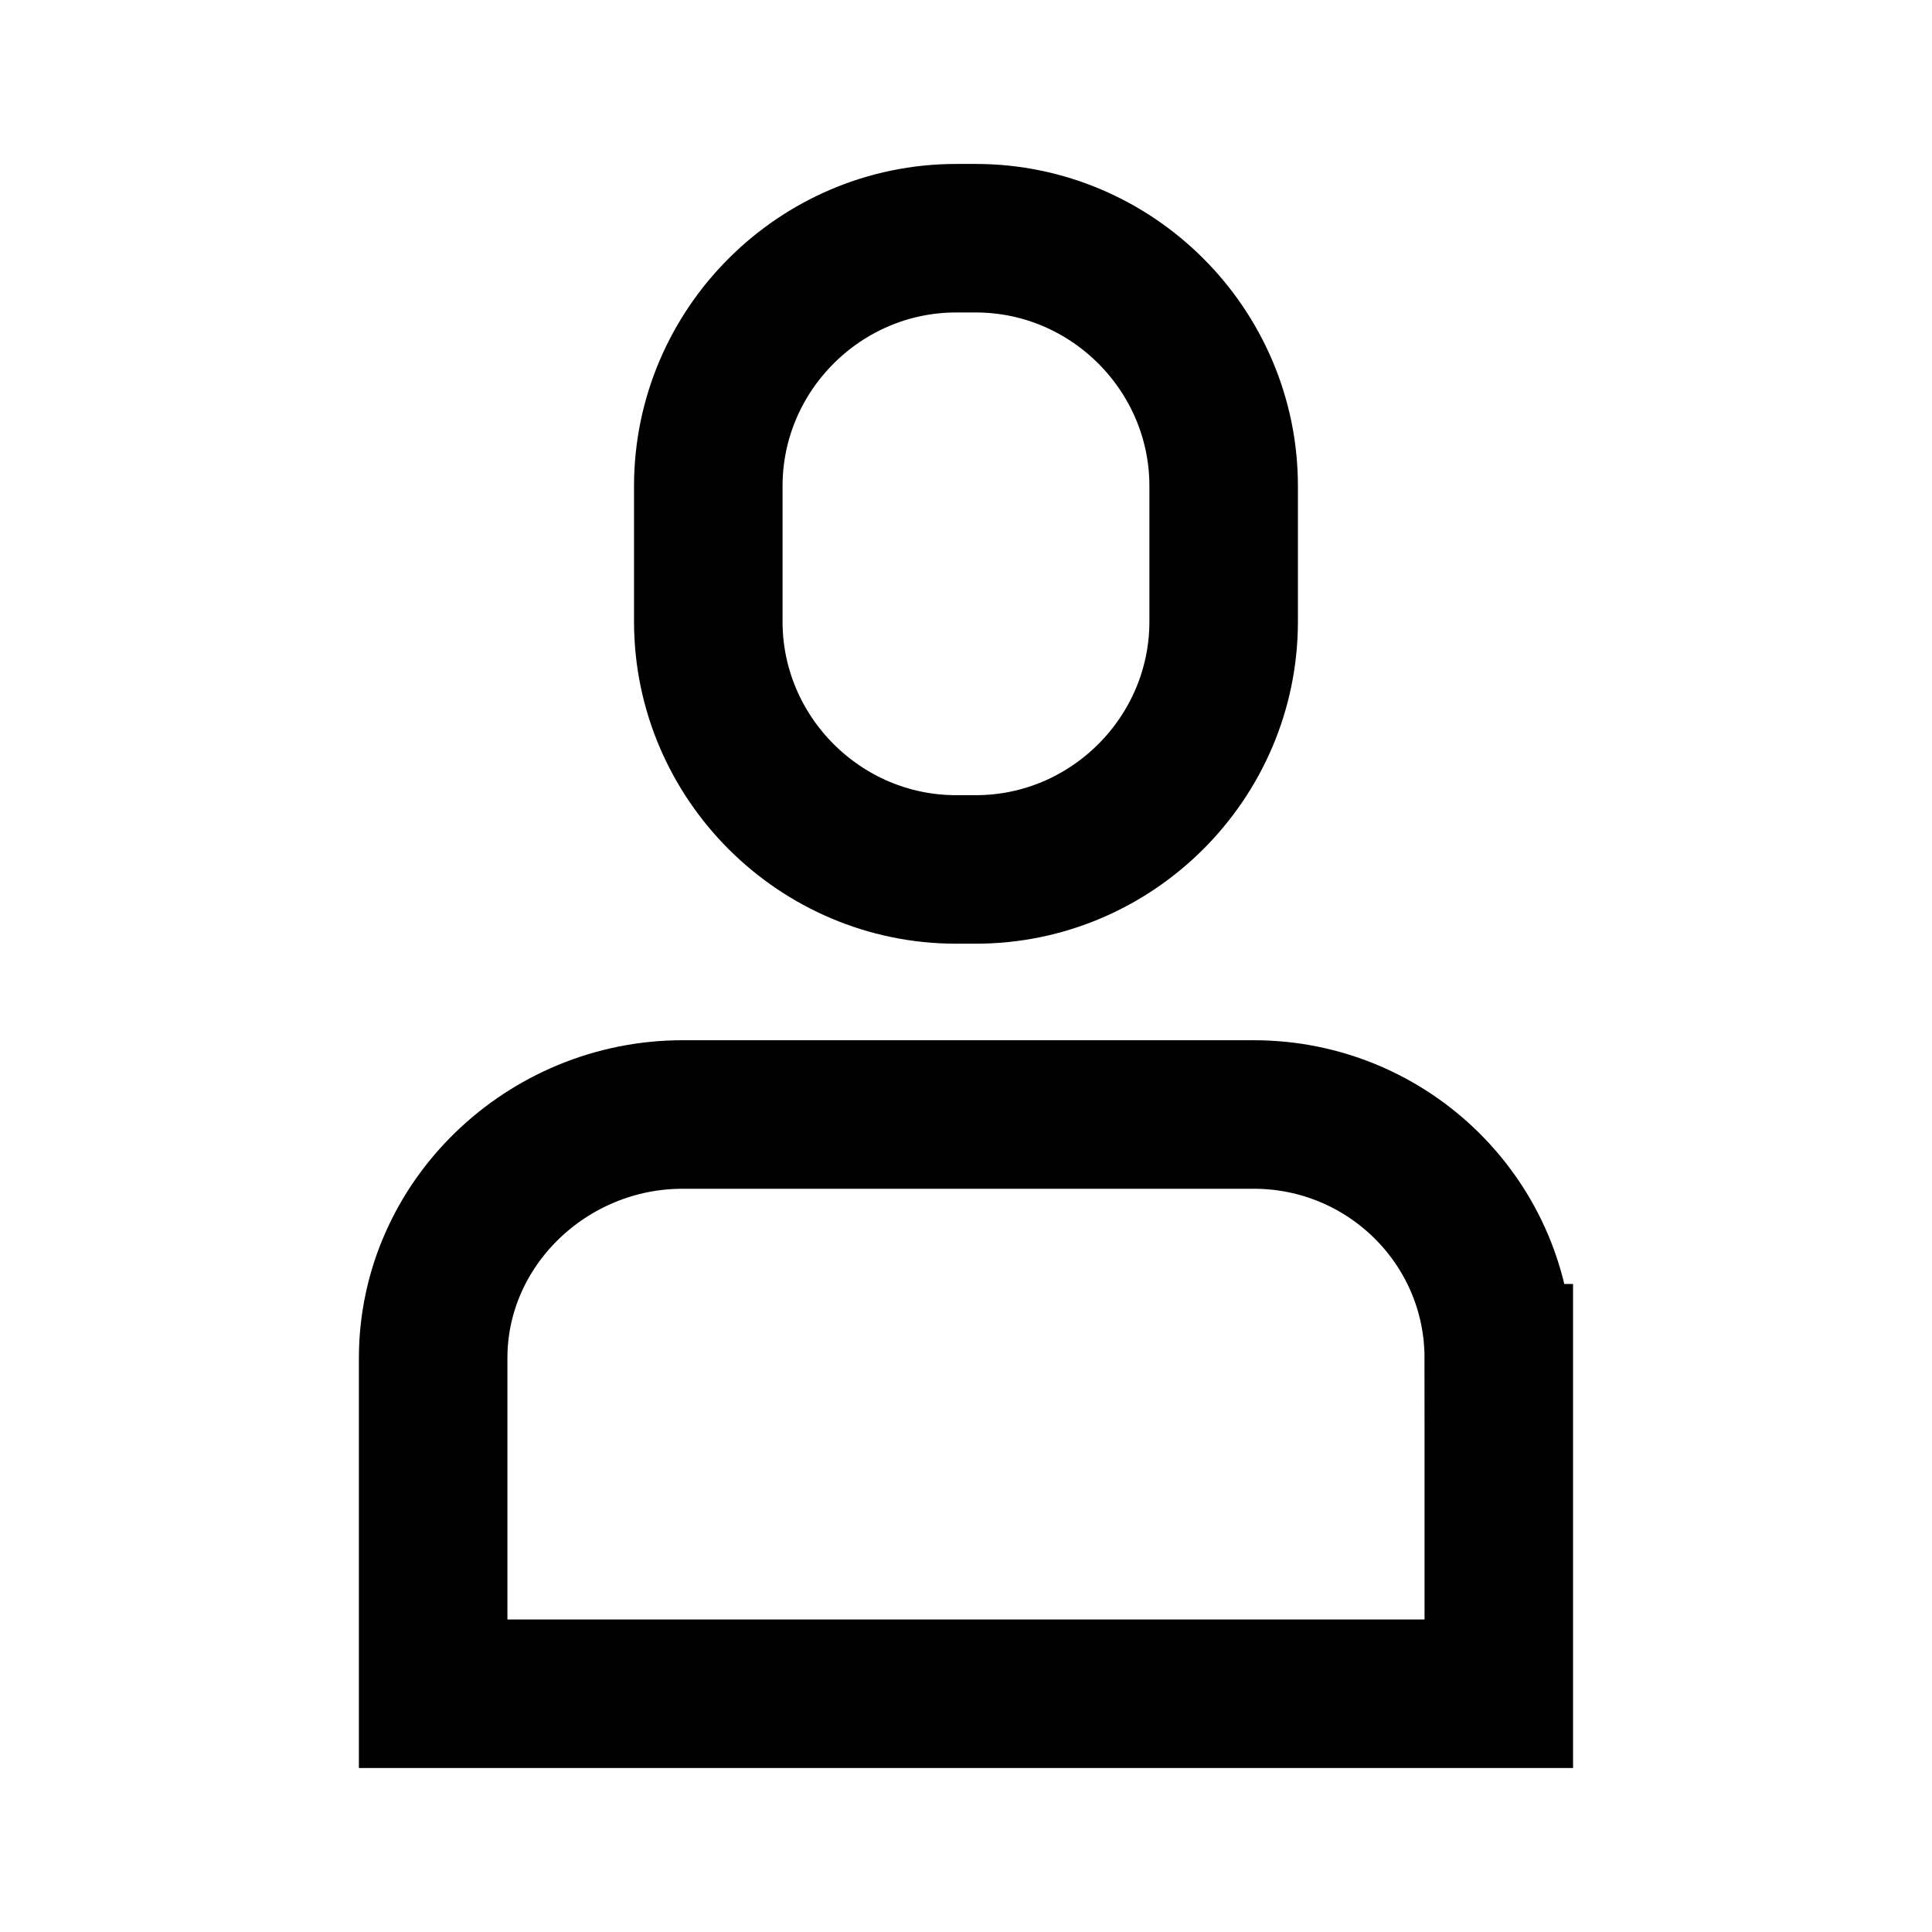
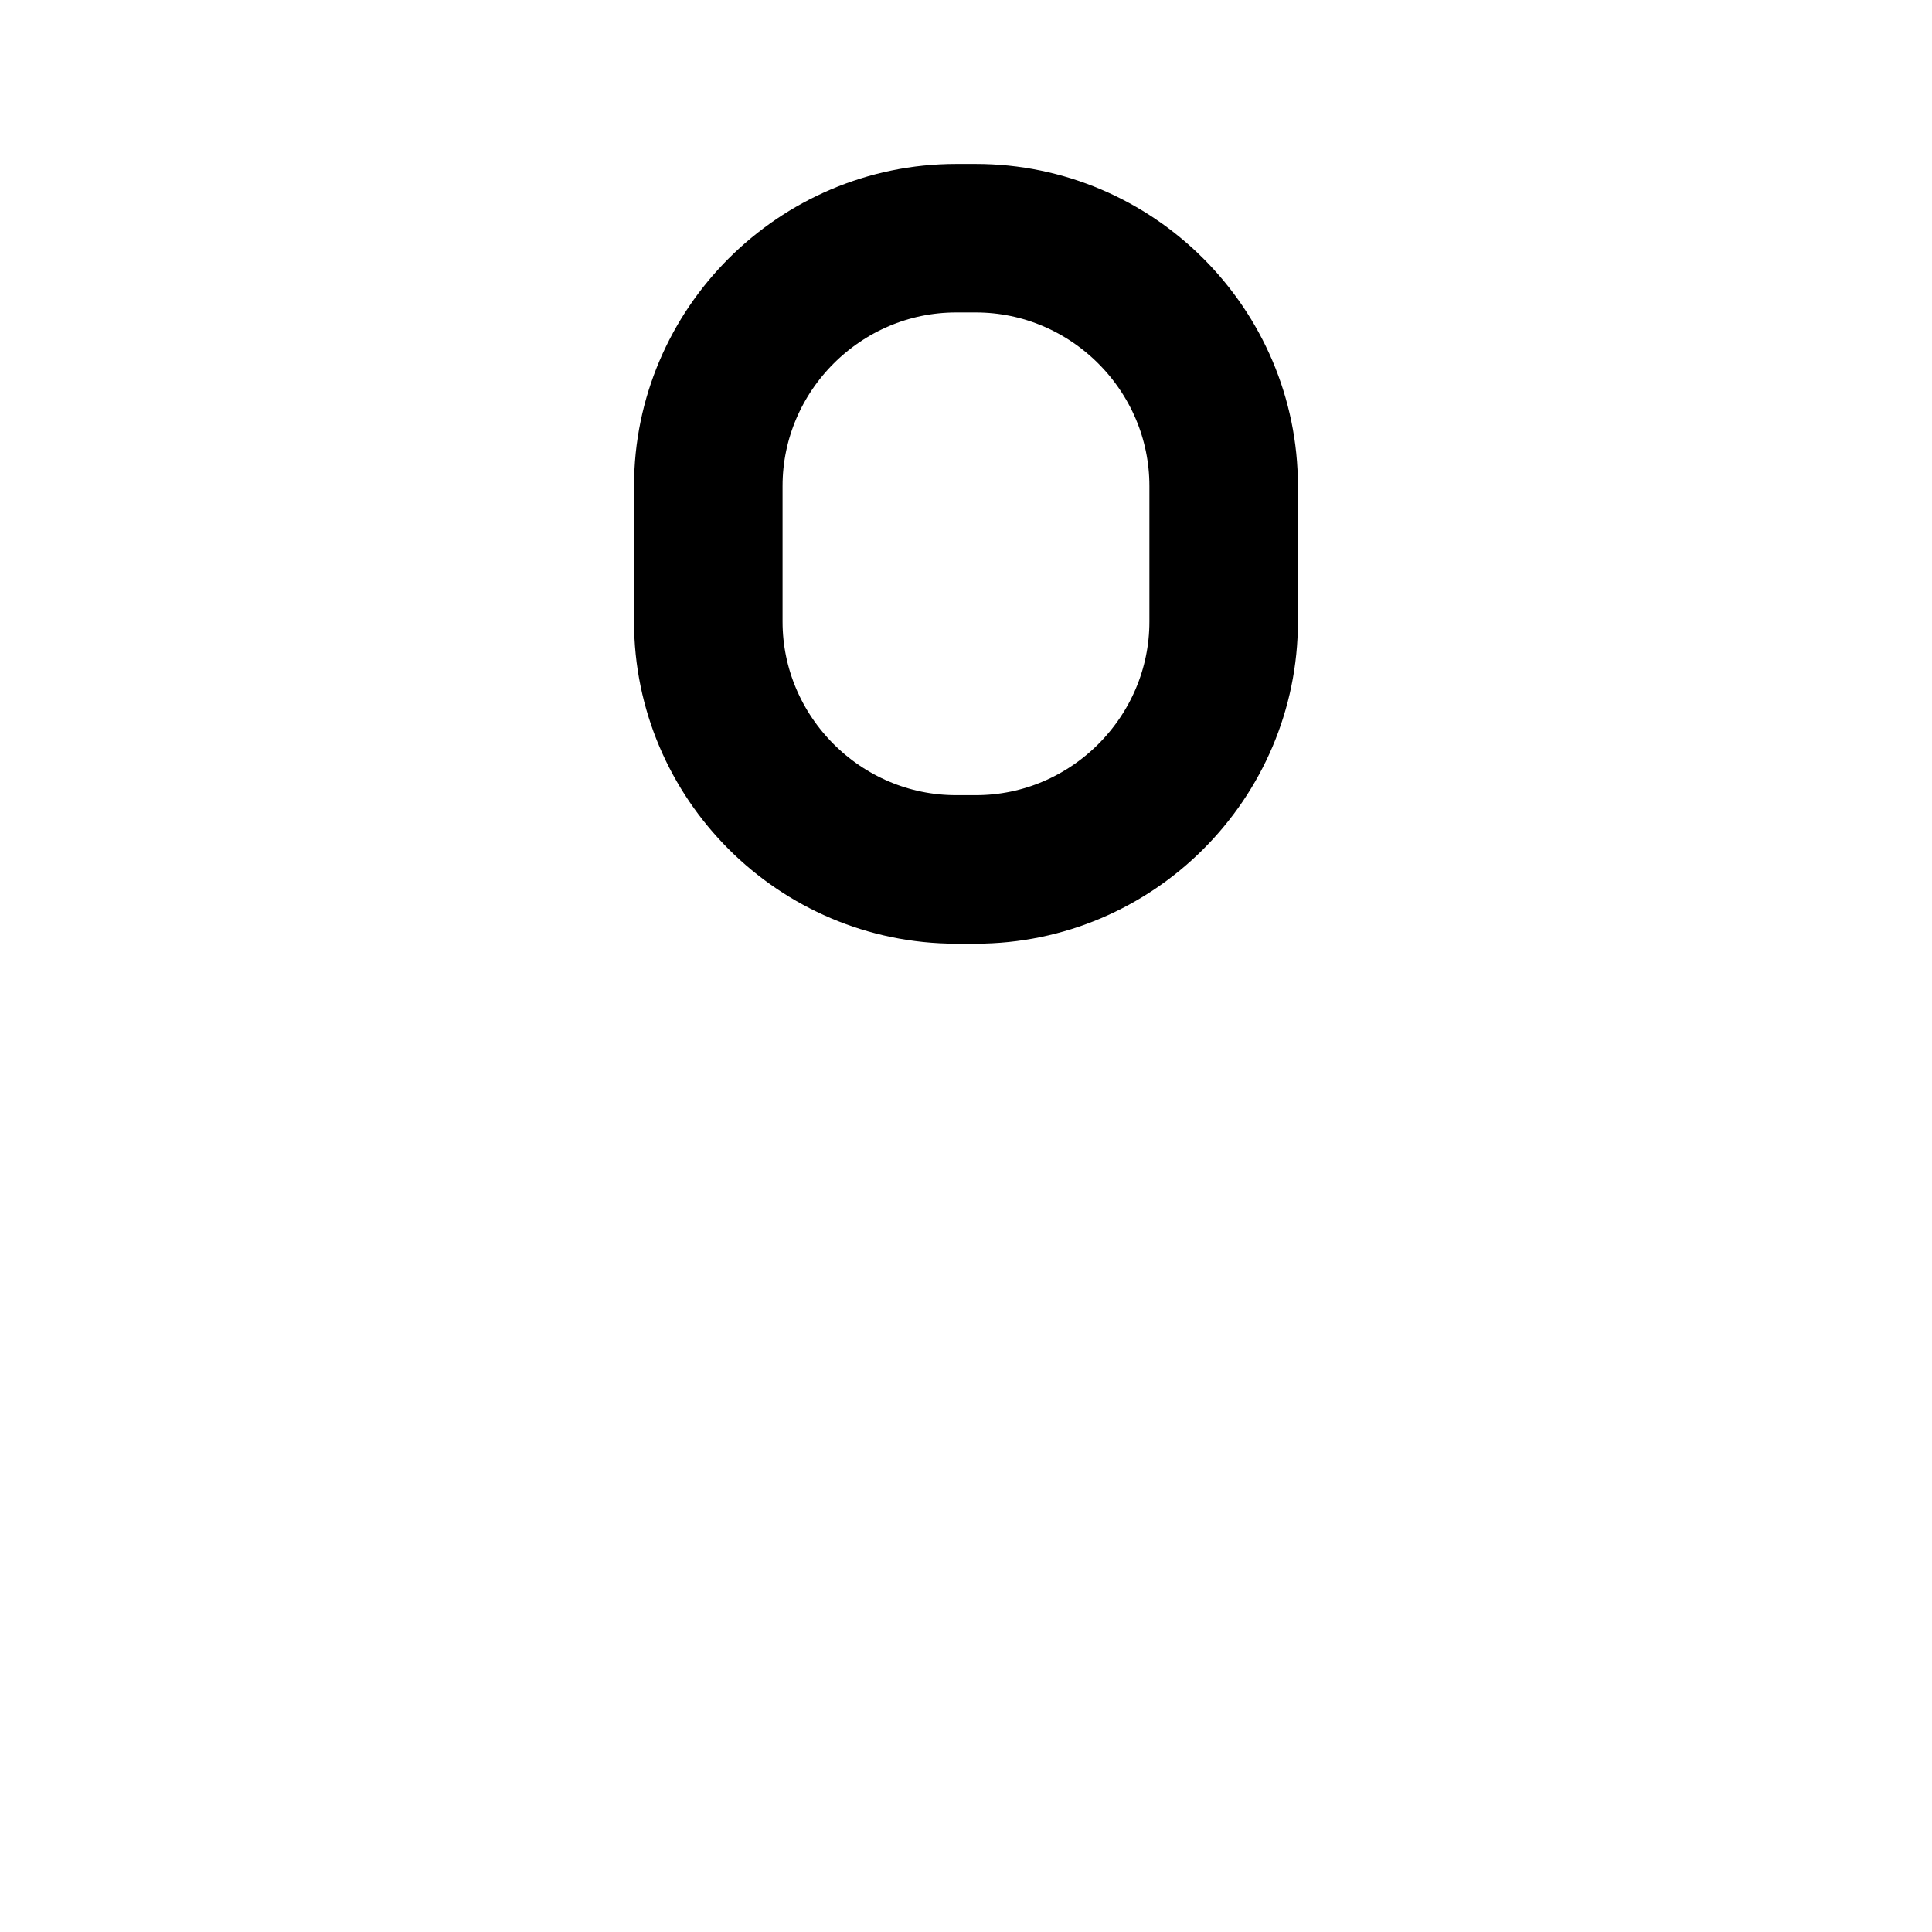
<svg xmlns="http://www.w3.org/2000/svg" width="800px" height="800px" version="1.1" viewBox="144 144 512 512">
  <defs>
    <clipPath id="a">
      <path d="m148.09 148.09h503.81v503.81h-503.81z" />
    </clipPath>
  </defs>
  <g clip-path="url(#a)" fill="none" stroke="#000000" stroke-miterlimit="10" stroke-width="80">
    <path transform="matrix(.492 0 0 .492 148.09 148.09)" d="m517.3 460h-10.599c-73.401 0-133.5-60.102-133.5-133.5v-73.004c0-73.401 60.102-133.5 133.5-133.5h10.599c73.401 0 133.5 60.102 133.5 133.5v73.004c0 73.401-60.102 133.5-133.5 133.5z" />
-     <path transform="matrix(.492 0 0 .492 148.09 148.09)" d="m799 723.3v180.7h-574v-180.7c0-72.797 61.499-131.3 134.3-131.3h307.7c72.702 0.008 132 58.506 132 131.3z" />
  </g>
</svg>